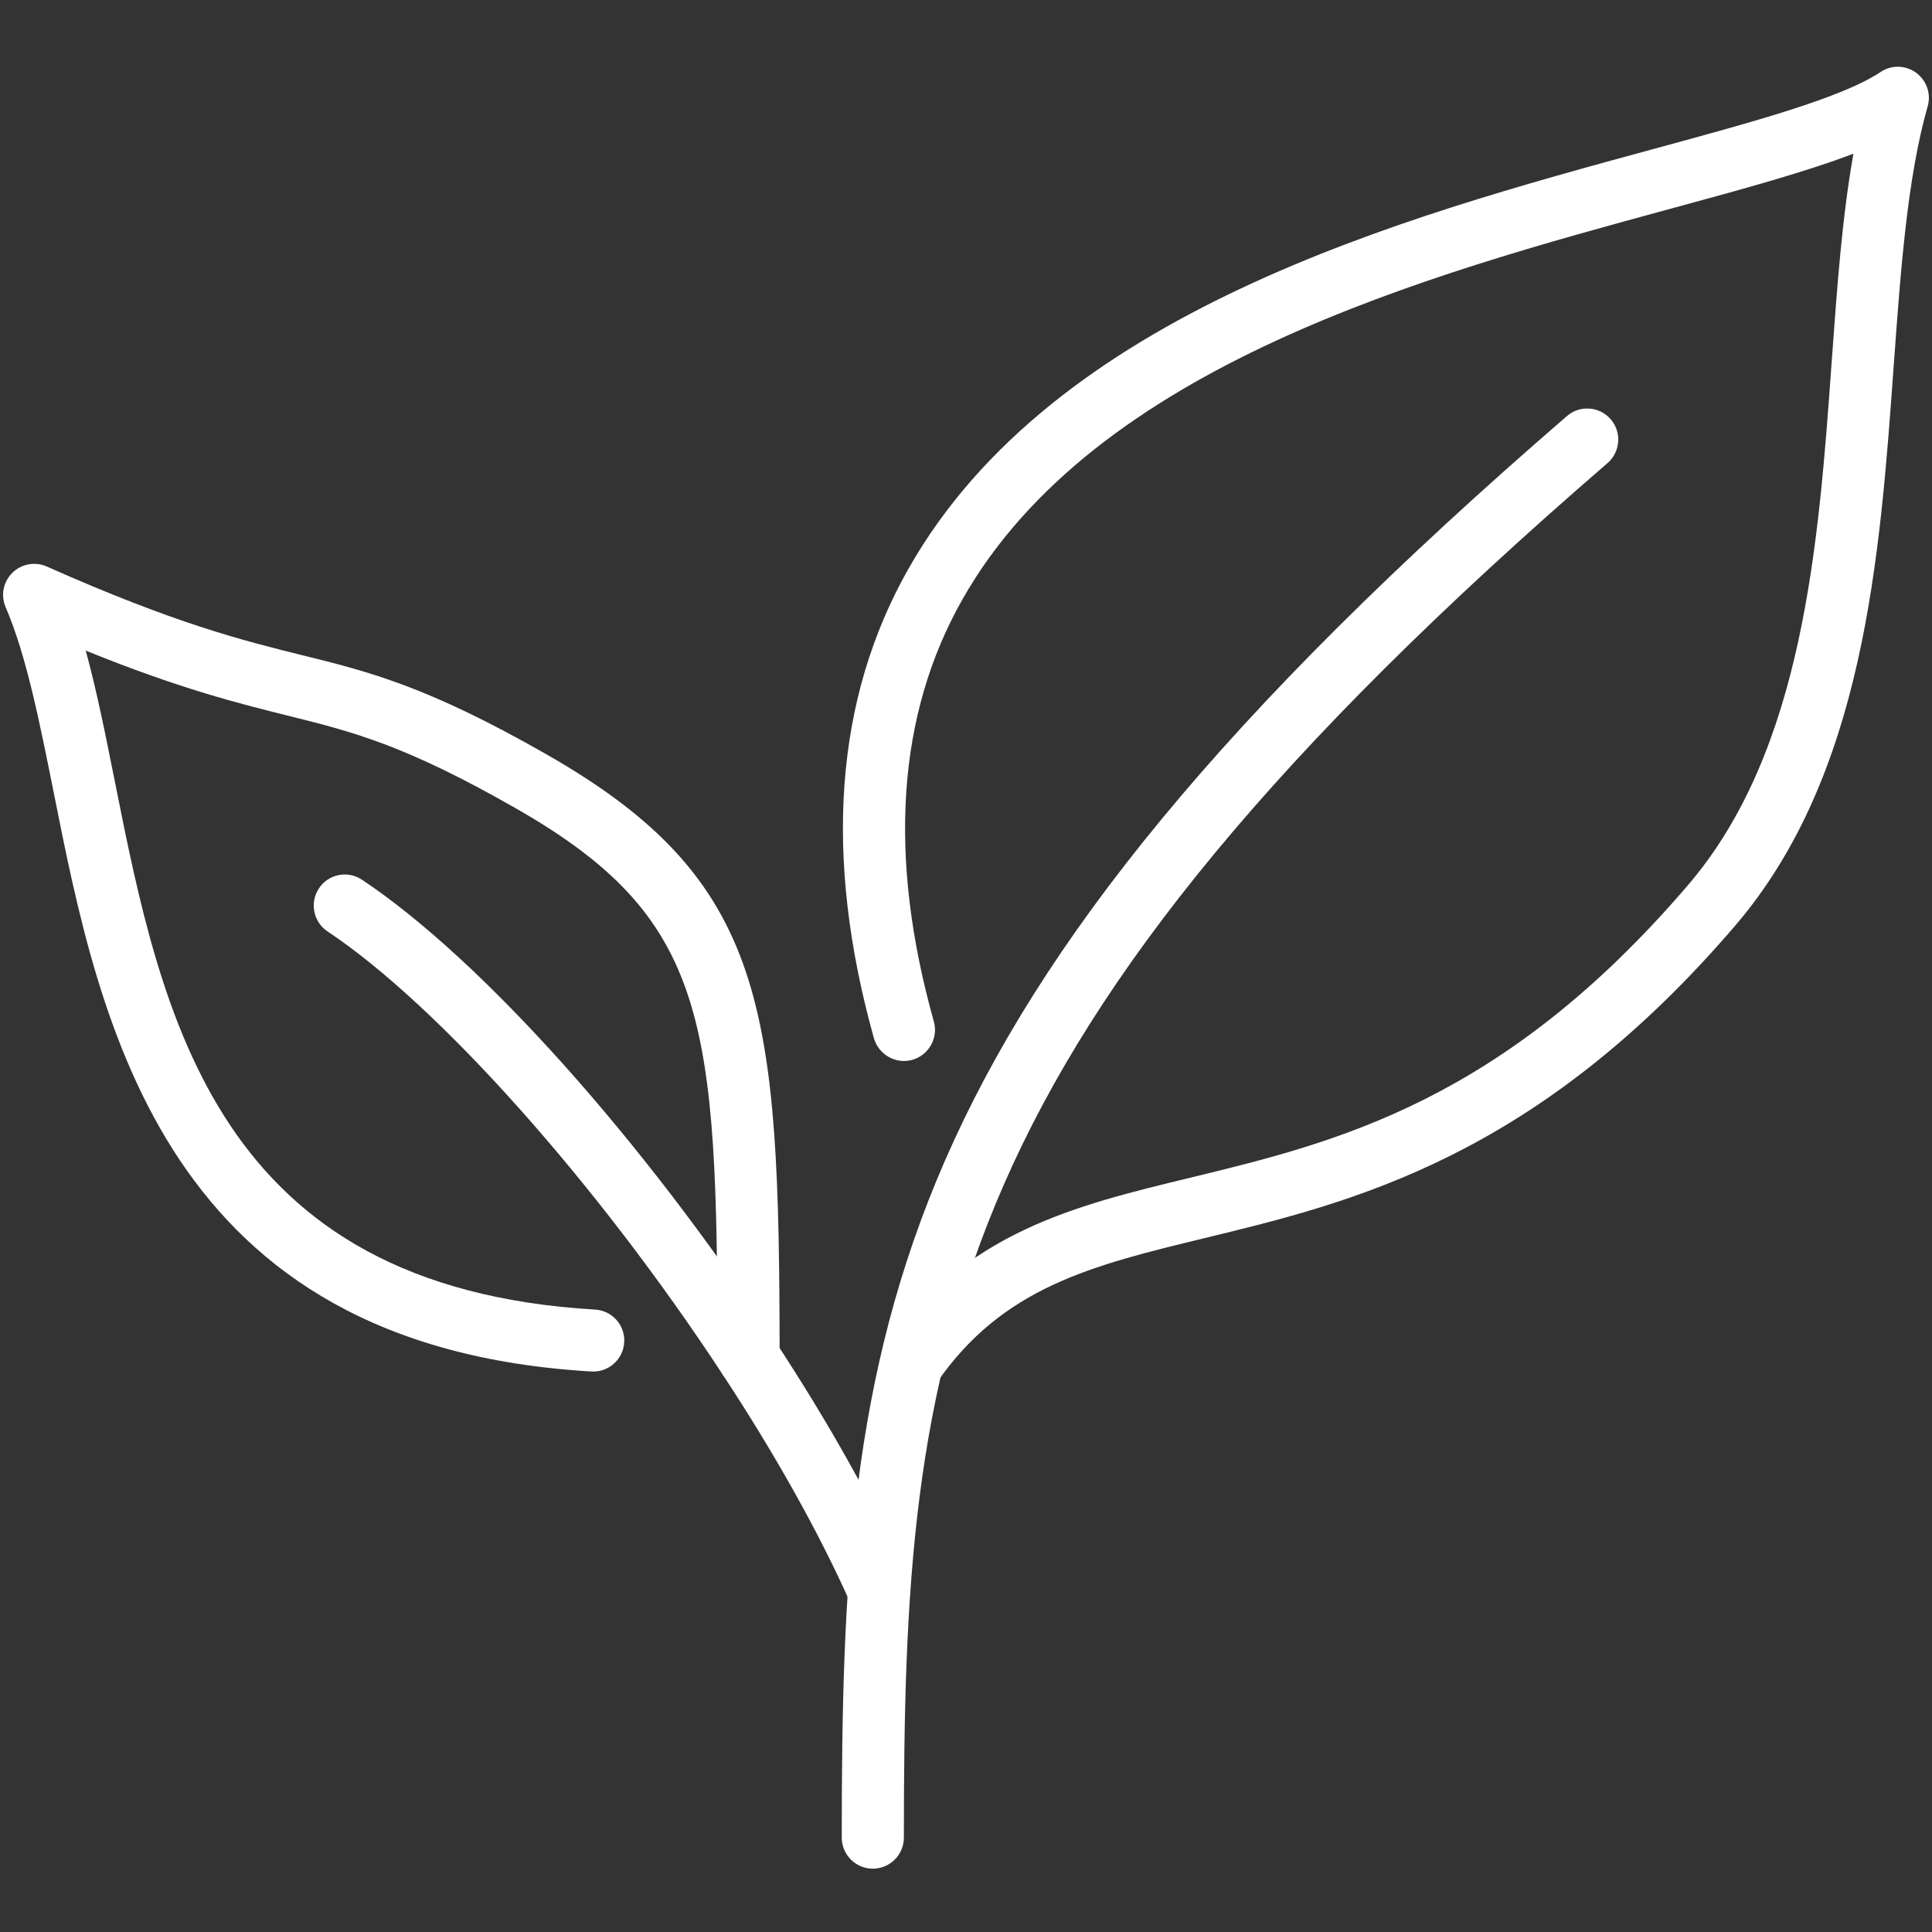
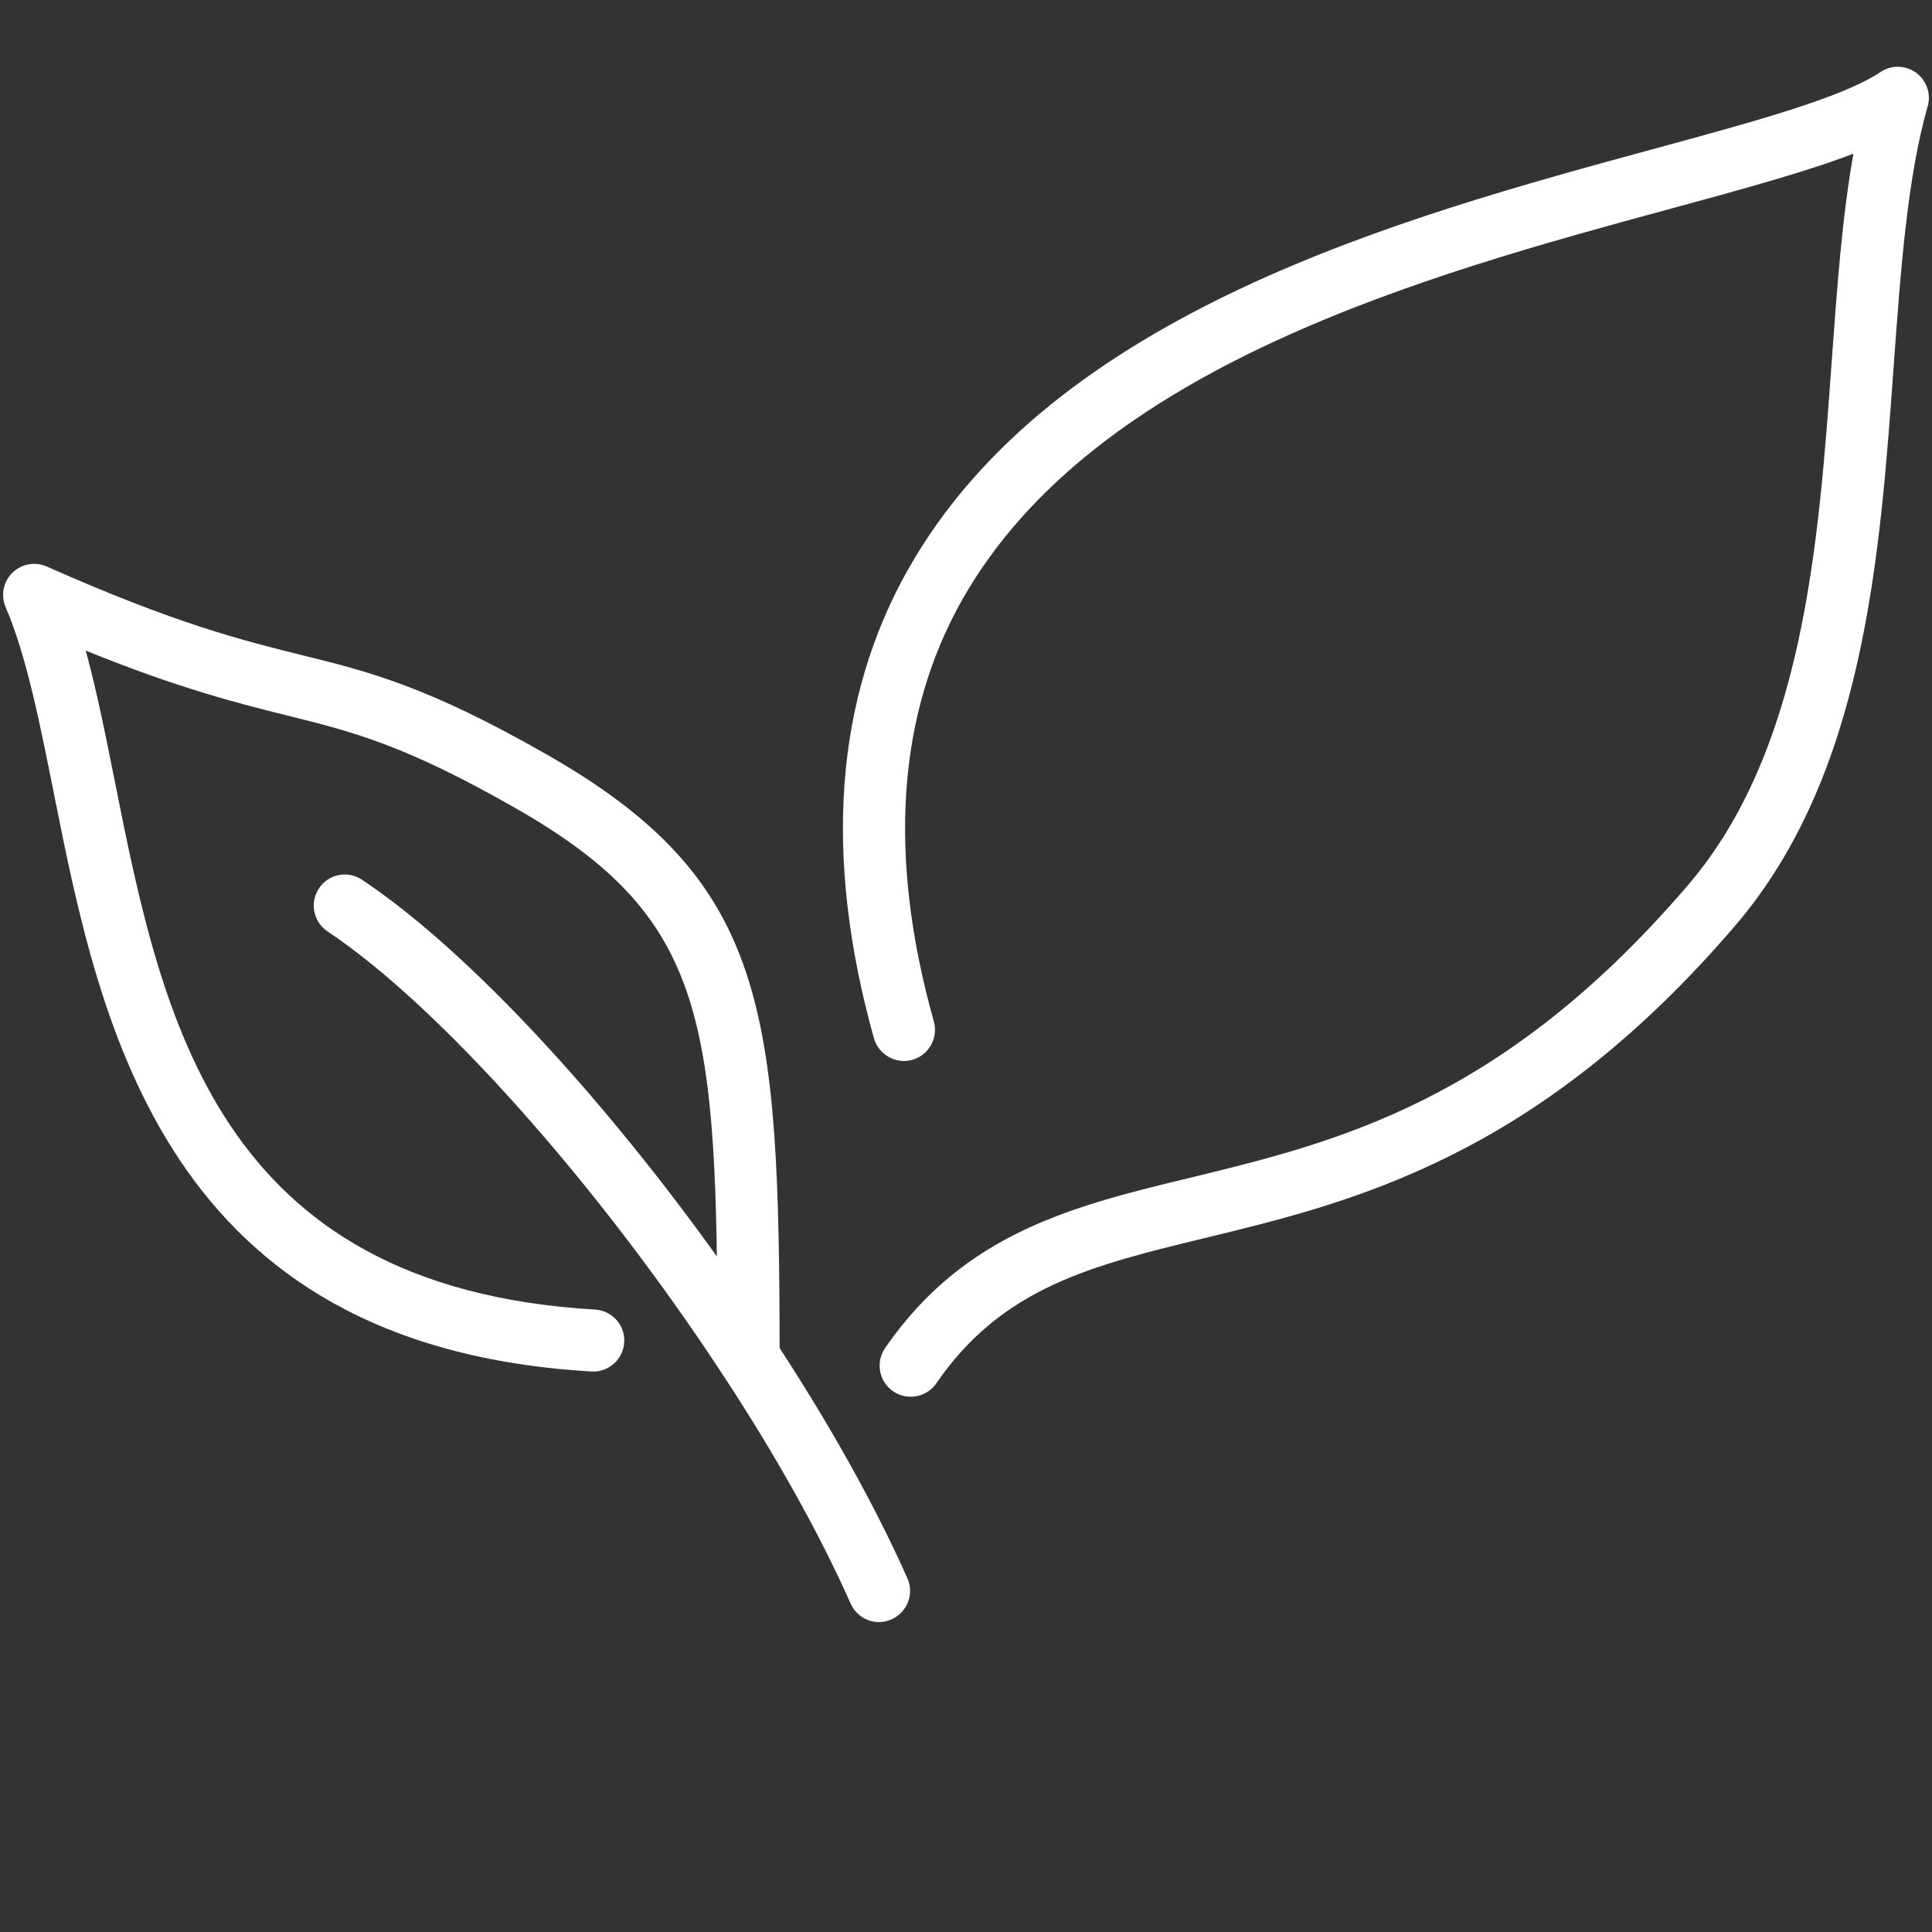
<svg xmlns="http://www.w3.org/2000/svg" width="1080" height="1080" viewBox="0 0 1080 1080" fill="none">
  <rect x="0" y="0" width="1080" height="1080" fill="#333333" stroke="none" />
  <mask id="mask0_20_28" style="mask-type:luminance" maskUnits="userSpaceOnUse" x="469" y="228" width="437" height="818">
-     <path d="M469.332 228H905.332V1045.1H469.332V228Z" fill="white" />
-   </mask>
+     </mask>
  <g mask="url(#mask0_20_28)">
    <path d="M487.911 1044.6C478.349 1044.6 470.547 1036.81 470.547 1027.24C470.547 743.401 489.401 566.474 875.938 232.573C883.13 226.328 894.12 227.078 900.427 234.401C906.667 241.662 905.849 252.583 898.594 258.891C523.521 582.891 505.271 753.511 505.271 1027.24C505.271 1036.81 497.474 1044.6 487.911 1044.6Z" fill="white" />
  </g>
-   <path d="M509.074 780.781C505.683 780.781 502.287 779.828 499.235 777.729C491.371 772.302 489.334 761.516 494.761 753.578C539.324 688.859 600.433 674.068 665.142 658.396C747.006 638.521 839.72 616.068 943.496 494.906C1008.27 419.401 1016.61 303.938 1023.94 202.042C1026.92 160.797 1029.77 121.245 1036.08 85.901C1009.49 96.078 974.694 105.578 934.272 116.568C798.35 153.536 612.235 204.214 538.032 335.01C501.543 399.318 496.116 478.693 522.027 571.021C524.605 580.245 519.178 589.88 509.954 592.458C500.866 595.036 491.168 589.609 488.522 580.385C460.173 478.828 466.616 390.568 507.85 317.911C589.173 174.5 783.36 121.656 925.183 83.052C981.272 67.792 1029.77 54.562 1051.27 40.245C1057.31 36.177 1065.24 36.38 1071.14 40.656C1076.97 44.995 1079.62 52.458 1077.58 59.448C1066.19 99.401 1062.53 150.484 1058.59 204.552C1050.86 311.807 1042.11 433.307 969.881 517.563C858.782 647.203 755.959 672.104 673.345 692.115C610.199 707.448 560.35 719.521 523.381 773.318C519.991 778.203 514.569 780.781 509.074 780.781Z" fill="white" />
+   <path d="M509.074 780.781C505.683 780.781 502.287 779.828 499.235 777.729C491.371 772.302 489.334 761.516 494.761 753.578C539.324 688.859 600.433 674.068 665.142 658.396C747.006 638.521 839.72 616.068 943.496 494.906C1008.27 419.401 1016.61 303.938 1023.94 202.042C1026.92 160.797 1029.77 121.245 1036.08 85.901C1009.49 96.078 974.694 105.578 934.272 116.568C798.35 153.536 612.235 204.214 538.032 335.01C501.543 399.318 496.116 478.693 522.027 571.021C524.605 580.245 519.178 589.88 509.954 592.458C500.866 595.036 491.168 589.609 488.522 580.385C460.173 478.828 466.616 390.568 507.85 317.911C589.173 174.5 783.36 121.656 925.183 83.052C981.272 67.792 1029.77 54.562 1051.27 40.245C1057.31 36.177 1065.24 36.38 1071.14 40.656C1076.97 44.995 1079.62 52.458 1077.58 59.448C1066.19 99.401 1062.53 150.484 1058.59 204.552C1050.86 311.807 1042.11 433.307 969.881 517.563C858.782 647.203 755.959 672.104 673.345 692.115C610.199 707.448 560.35 719.521 523.381 773.318C519.991 778.203 514.569 780.781 509.074 780.781" fill="white" />
  <path d="M491.436 906.755C484.723 906.755 478.415 902.891 475.499 896.38C458.202 857.438 433.447 813.141 403.941 768.297C333.743 661.318 245.025 561.865 183.103 520.682C175.165 515.391 172.993 504.604 178.285 496.604C183.577 488.599 194.358 486.427 202.363 491.787C268.764 535.948 359.311 637.031 432.967 749.235C463.493 795.568 489.197 841.63 507.238 882.266C511.17 891.021 507.17 901.328 498.42 905.198C496.113 906.214 493.743 906.755 491.436 906.755Z" fill="white" />
  <path d="M418.46 776.099C408.892 776.099 401.095 768.365 401.095 758.735C400.892 570.412 396.074 513.36 288.298 451.828C225.835 416.146 196.939 409.021 160.382 399.932C133.251 393.146 100.626 385.073 47.928 363.703C54.033 385.958 58.913 410.448 64.001 435.886C90.522 568.849 120.569 719.521 332.658 732.073C342.22 732.615 349.548 740.823 348.939 750.391C348.392 759.953 340.054 767.281 330.626 766.672C91.741 752.693 55.996 573.464 29.955 442.672C22.085 403.458 14.762 366.417 3.163 339.417C0.314 332.839 1.804 325.24 6.892 320.219C11.981 315.198 19.642 313.776 26.152 316.693C98.048 348.646 135.626 358.005 168.725 366.214C206.366 375.511 238.923 383.651 305.527 421.708C429.309 492.328 435.616 563.422 435.819 758.735C435.819 768.297 428.022 776.099 418.46 776.099Z" fill="white" />
</svg>